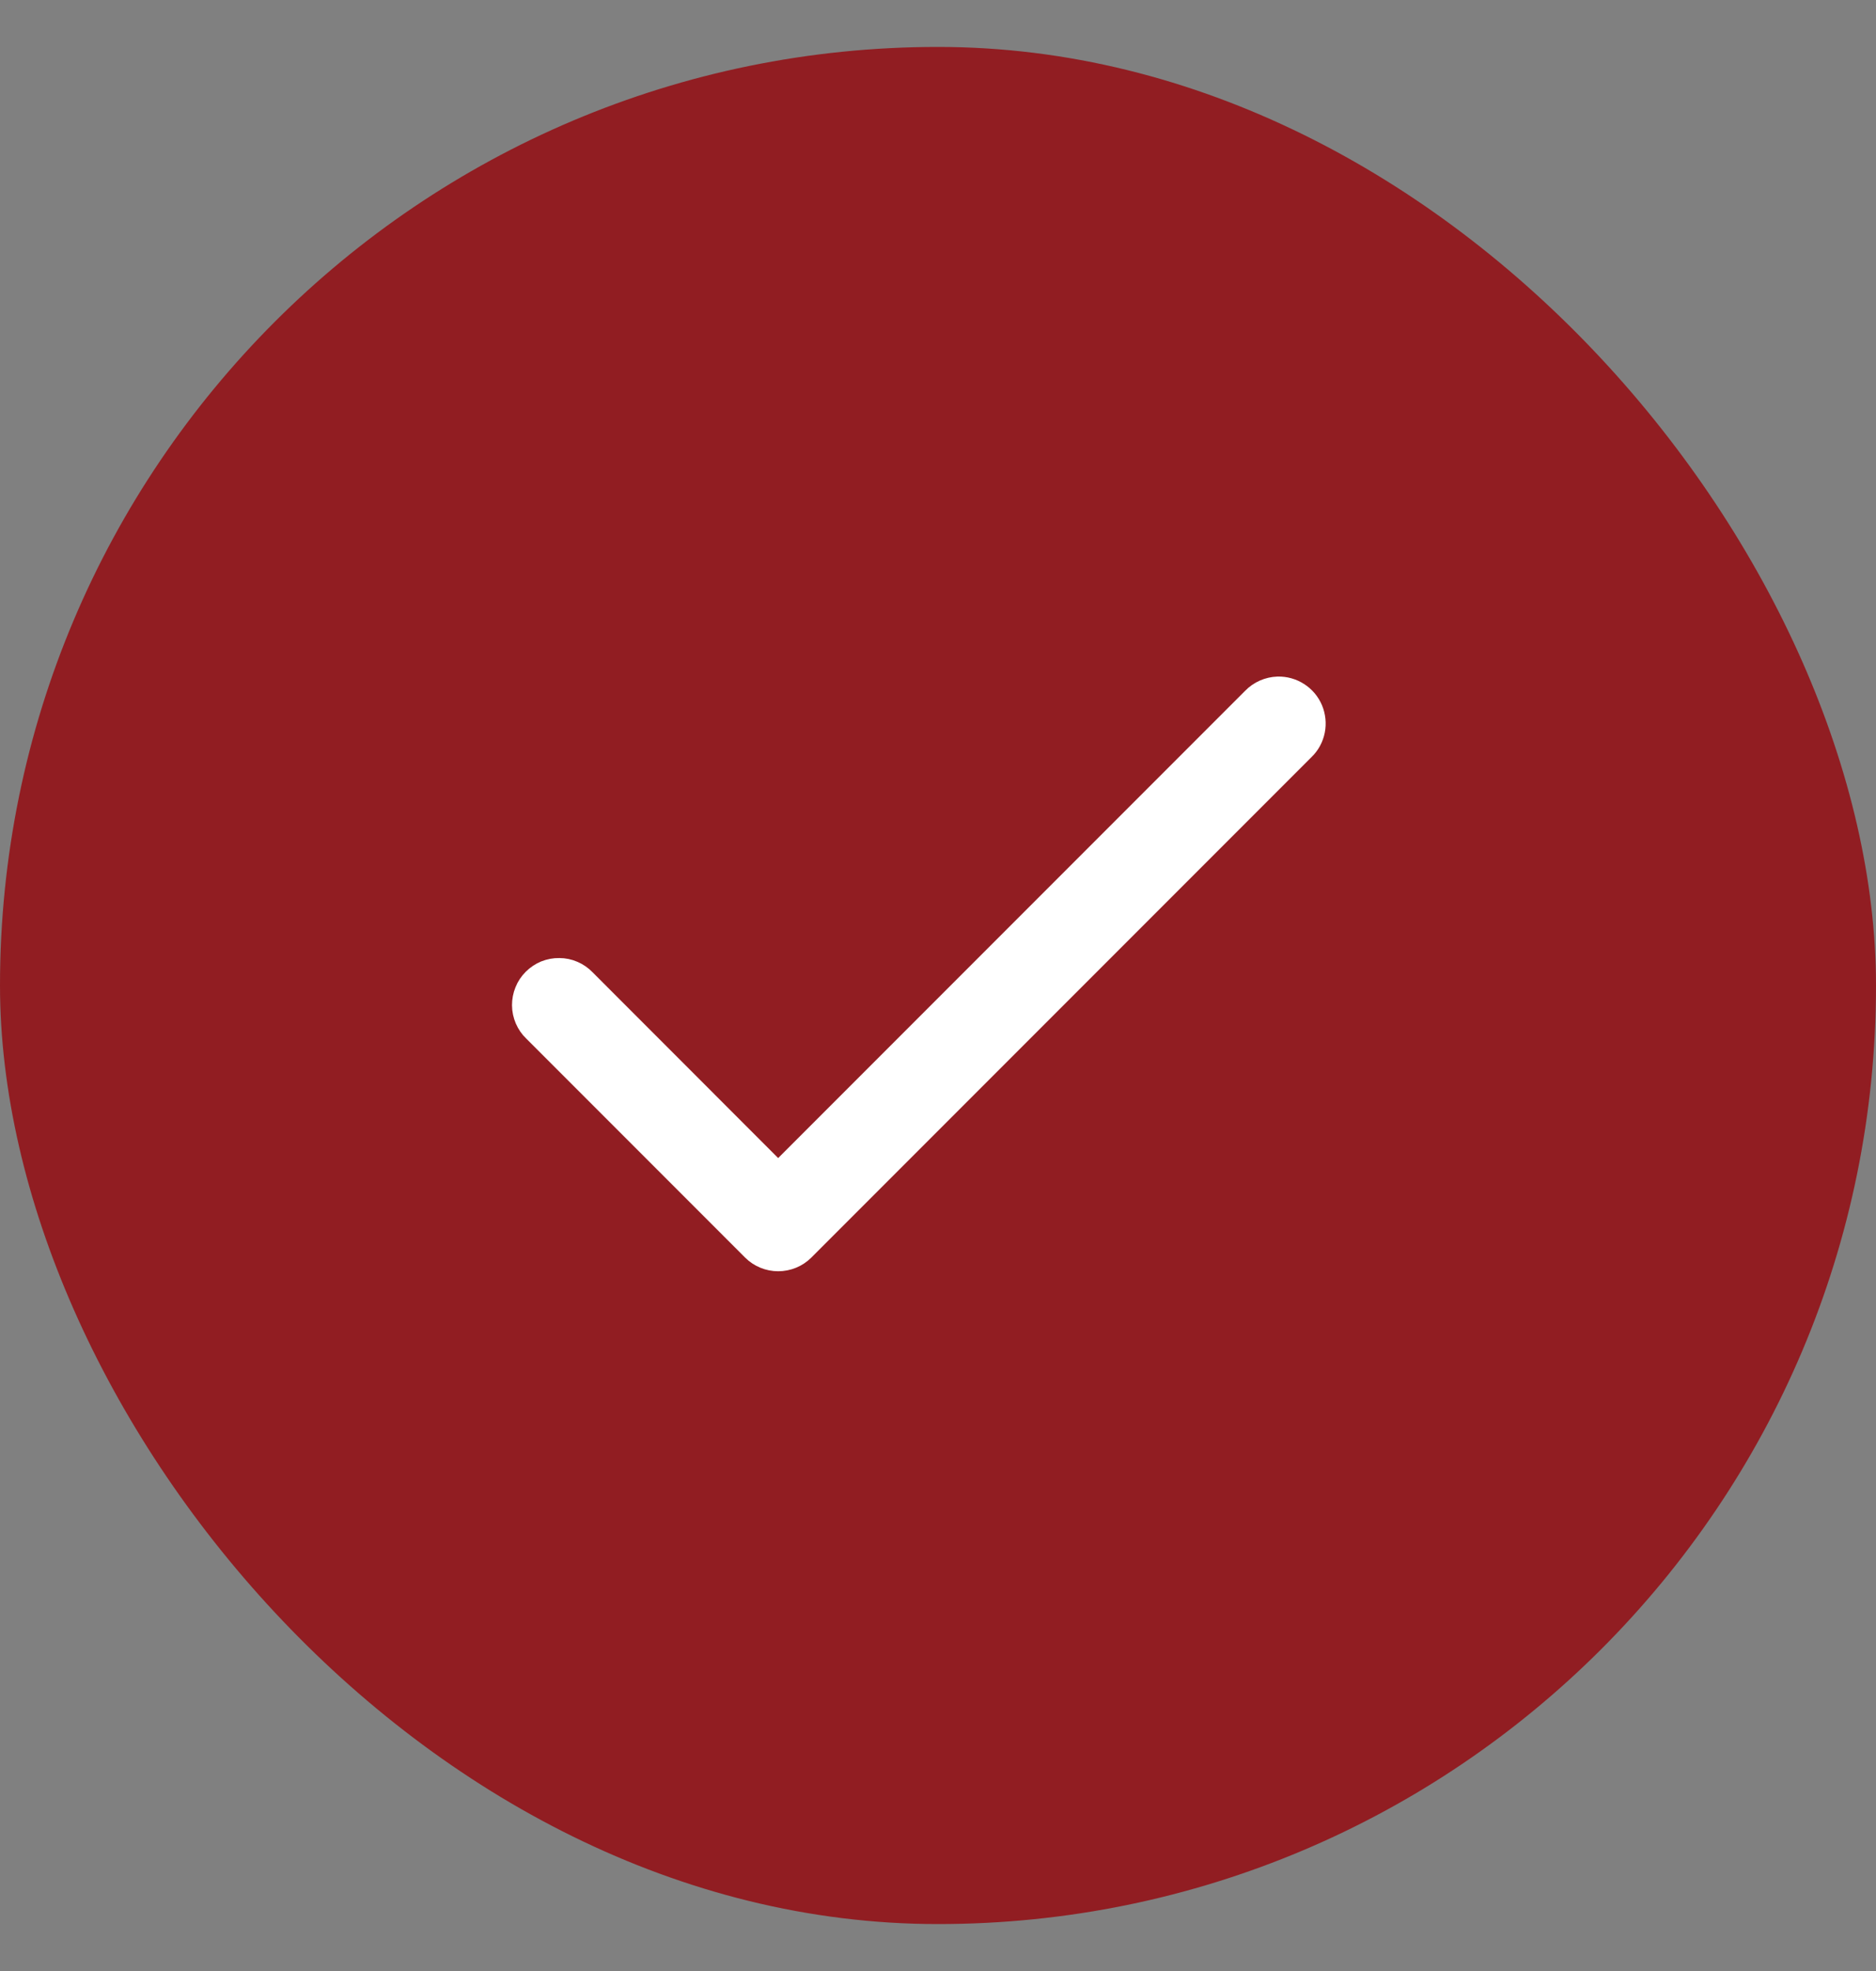
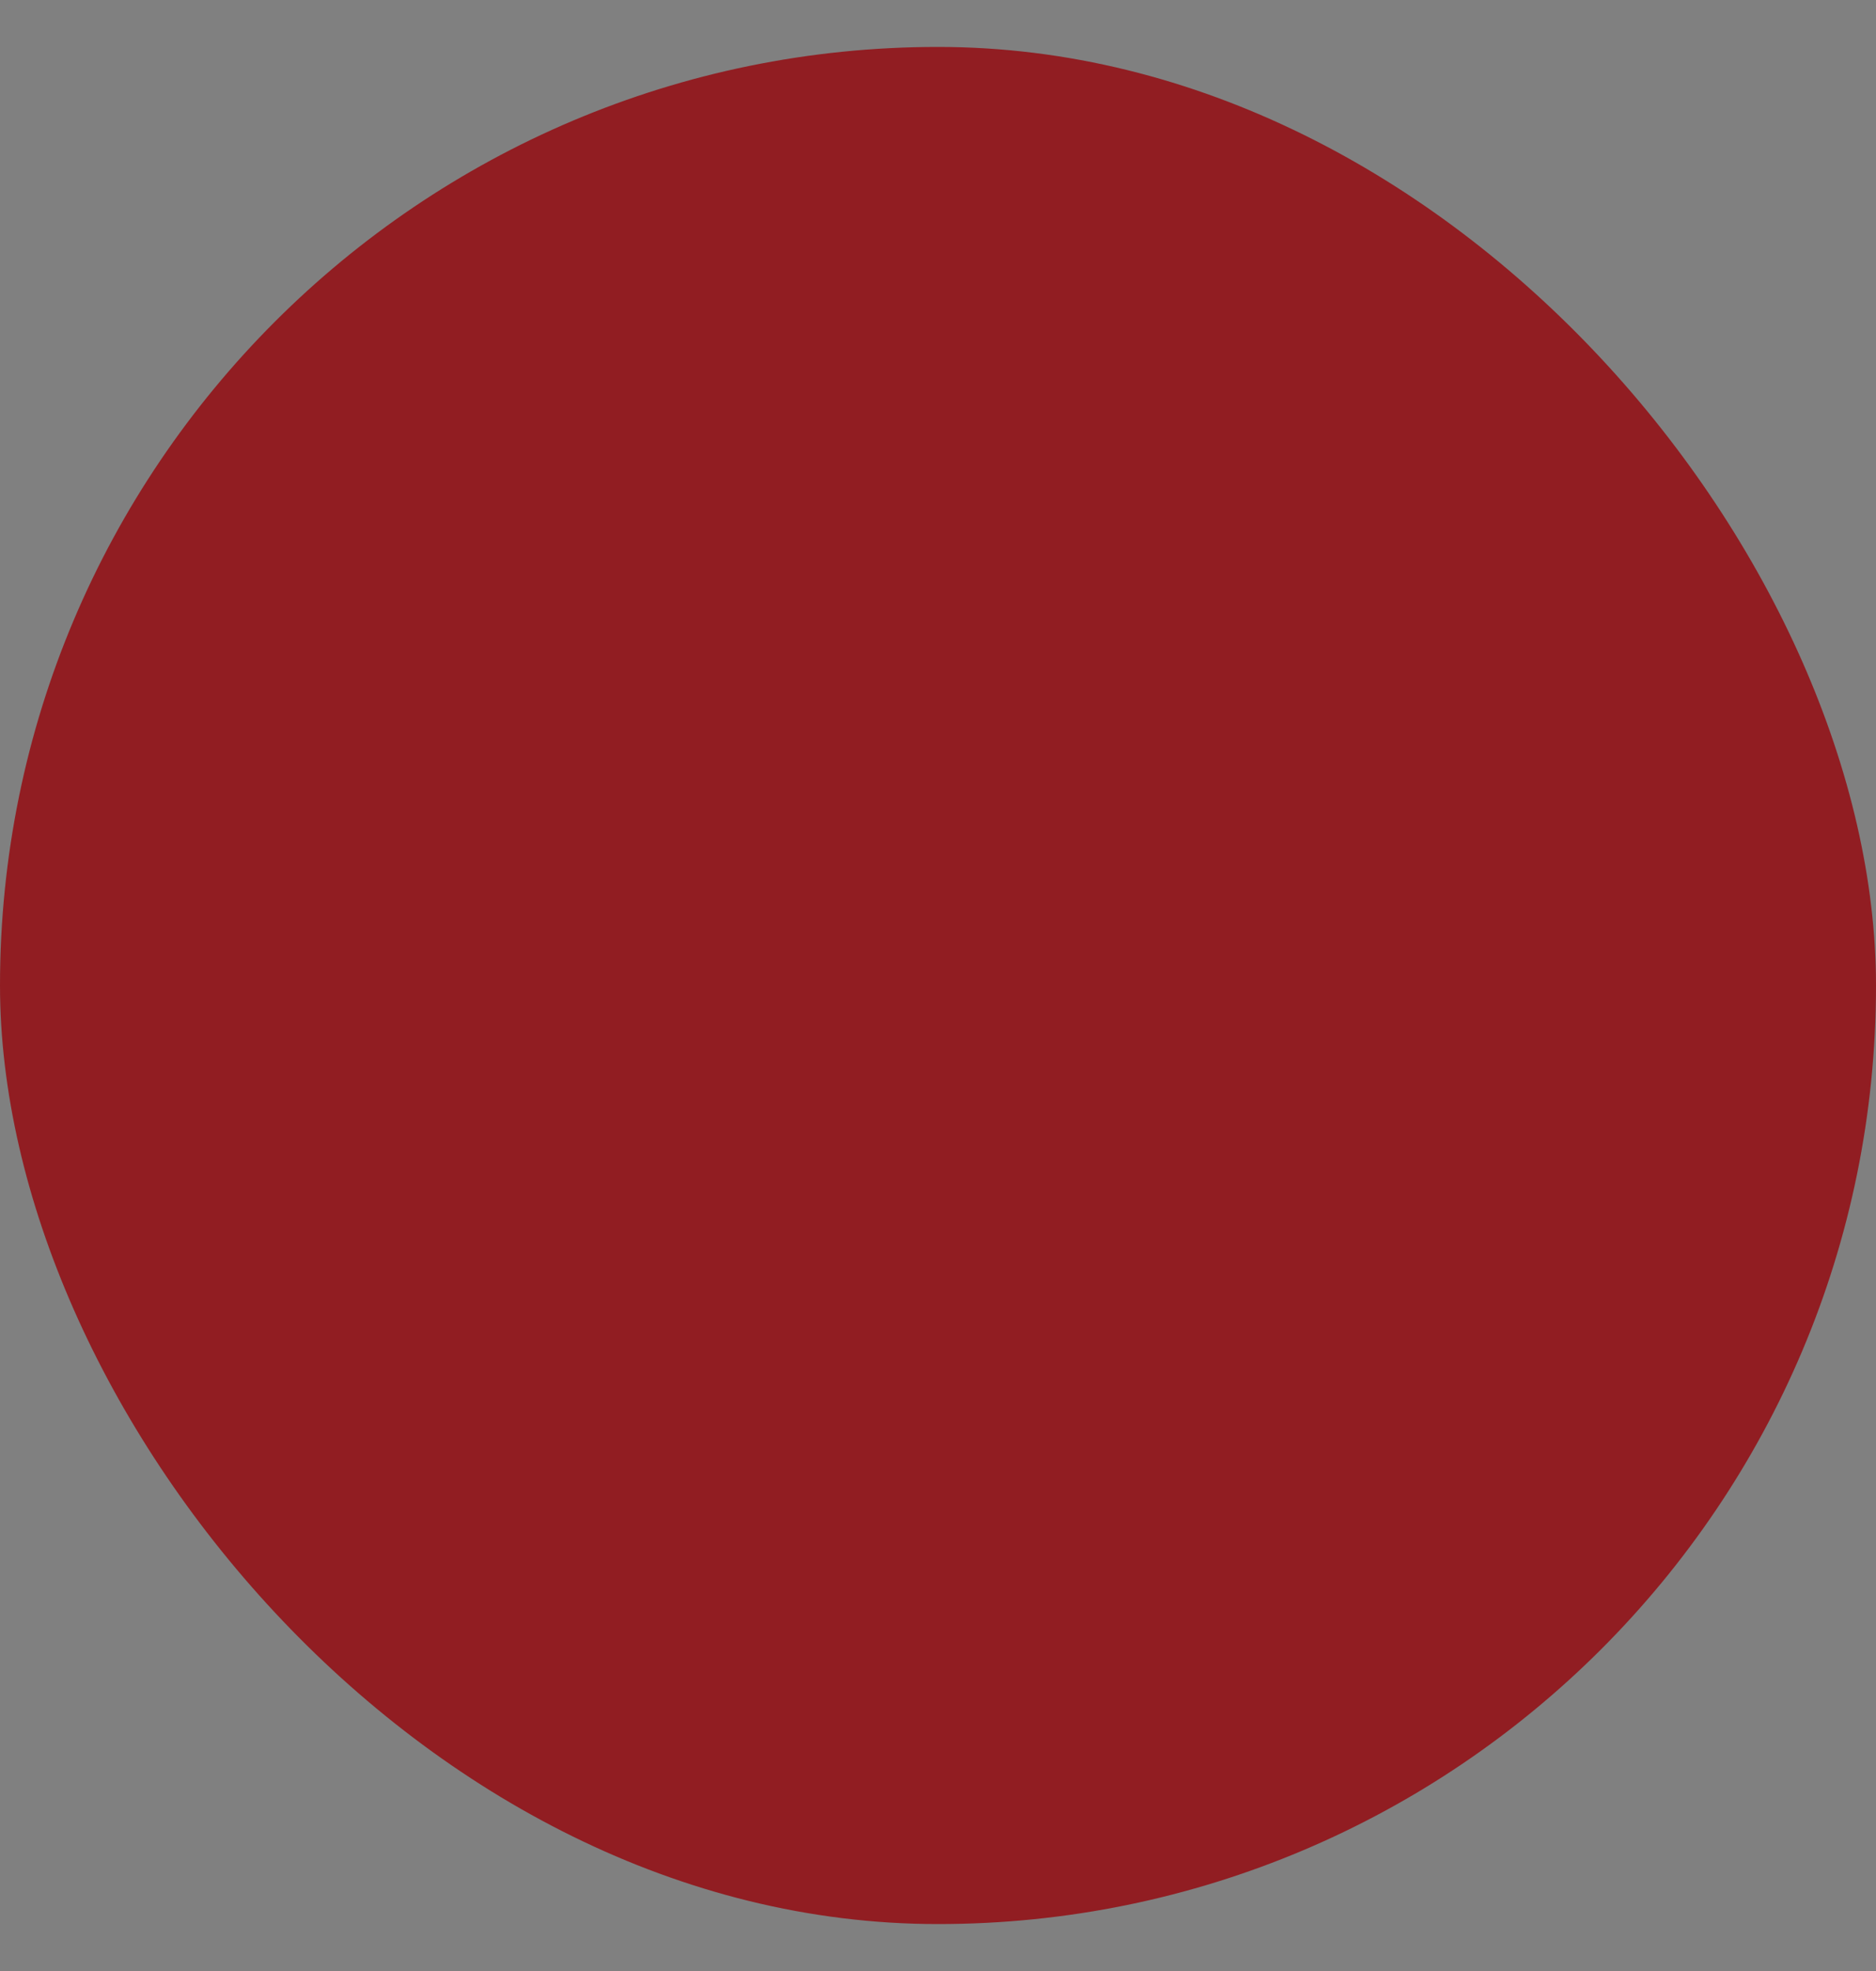
<svg xmlns="http://www.w3.org/2000/svg" width="20" height="21" viewBox="0 0 20 21" fill="none">
  <rect x="0" y="0" width="20" height="21" fill="#808080" stroke="none" />
  <rect y="0.5" width="20" height="20" rx="10" fill="#911D22" />
-   <path d="M13.623 7.375C13.537 7.378 13.454 7.414 13.394 7.476L8.296 12.574L6.199 10.476C6.168 10.444 6.131 10.418 6.091 10.401C6.05 10.383 6.006 10.374 5.962 10.374C5.917 10.373 5.873 10.382 5.832 10.398C5.791 10.415 5.754 10.44 5.723 10.471C5.691 10.503 5.666 10.54 5.65 10.581C5.633 10.622 5.625 10.666 5.625 10.71C5.625 10.755 5.635 10.799 5.652 10.839C5.67 10.88 5.695 10.917 5.727 10.947L8.061 13.281C8.123 13.343 8.208 13.378 8.296 13.378C8.385 13.378 8.47 13.343 8.532 13.281L13.866 7.947C13.914 7.901 13.947 7.84 13.96 7.774C13.973 7.709 13.966 7.64 13.94 7.578C13.914 7.517 13.87 7.464 13.813 7.428C13.757 7.392 13.691 7.373 13.623 7.375Z" fill="white" stroke="white" stroke-width="0.333" />
</svg>